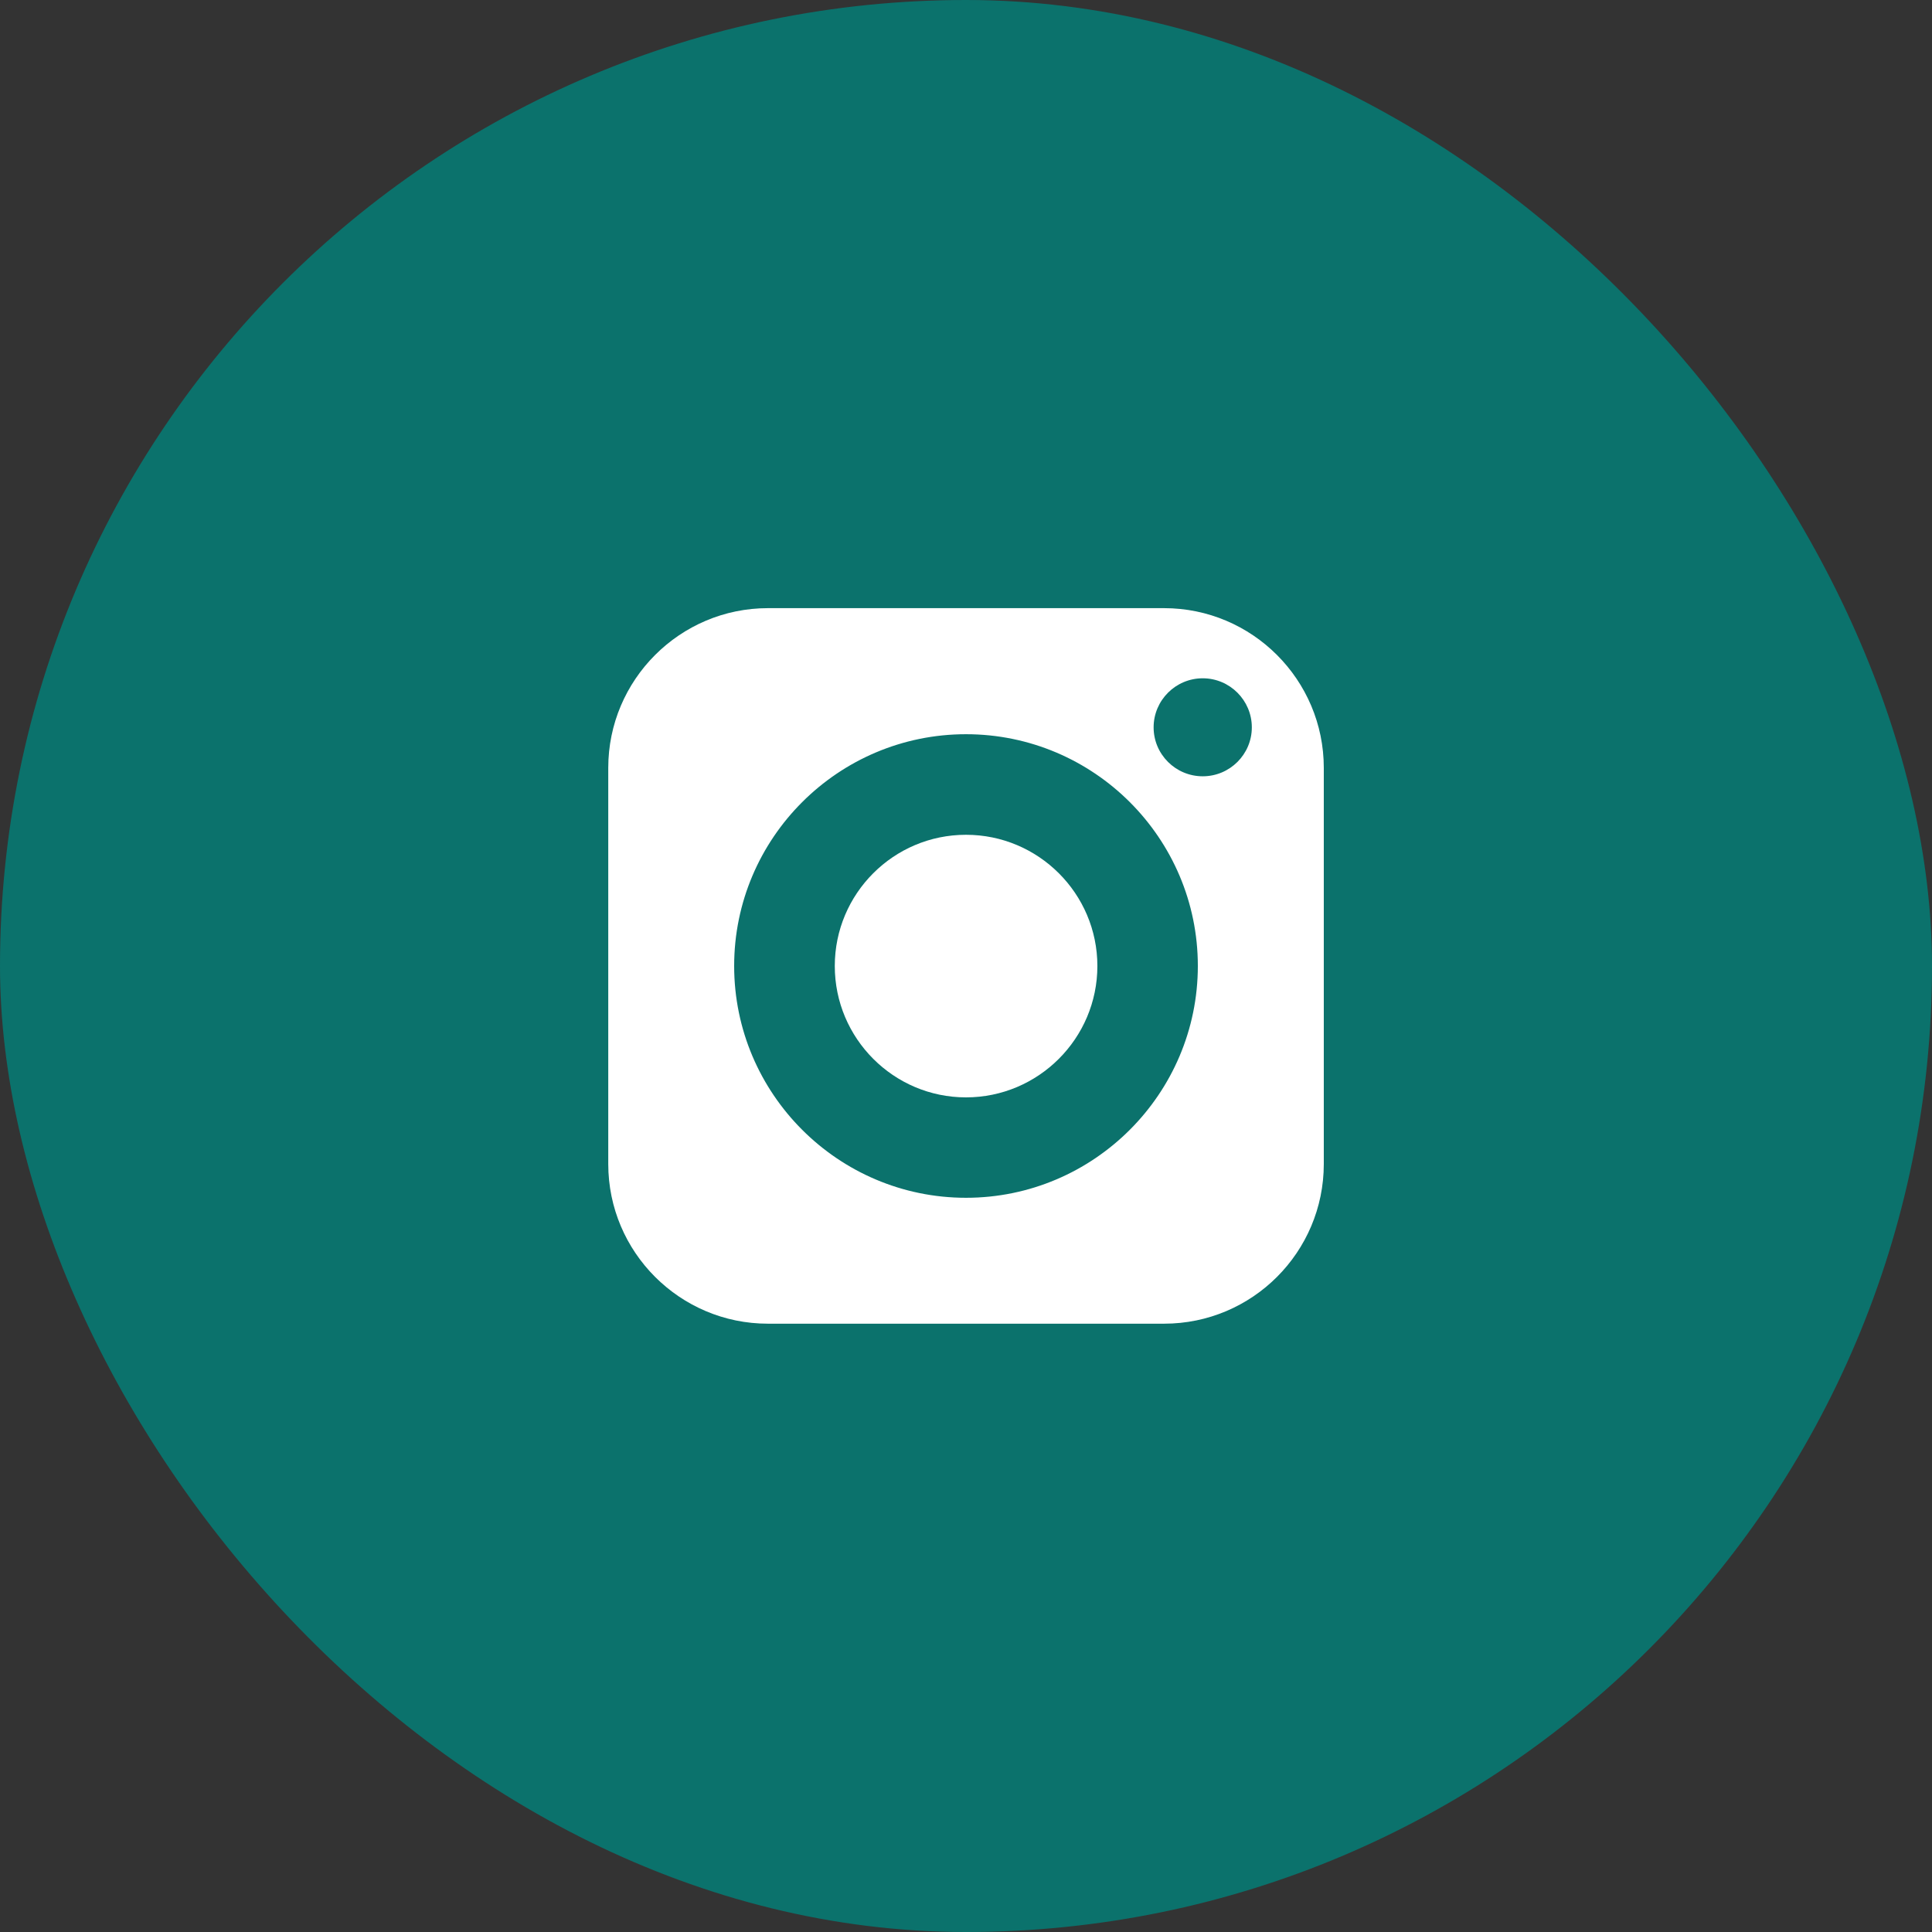
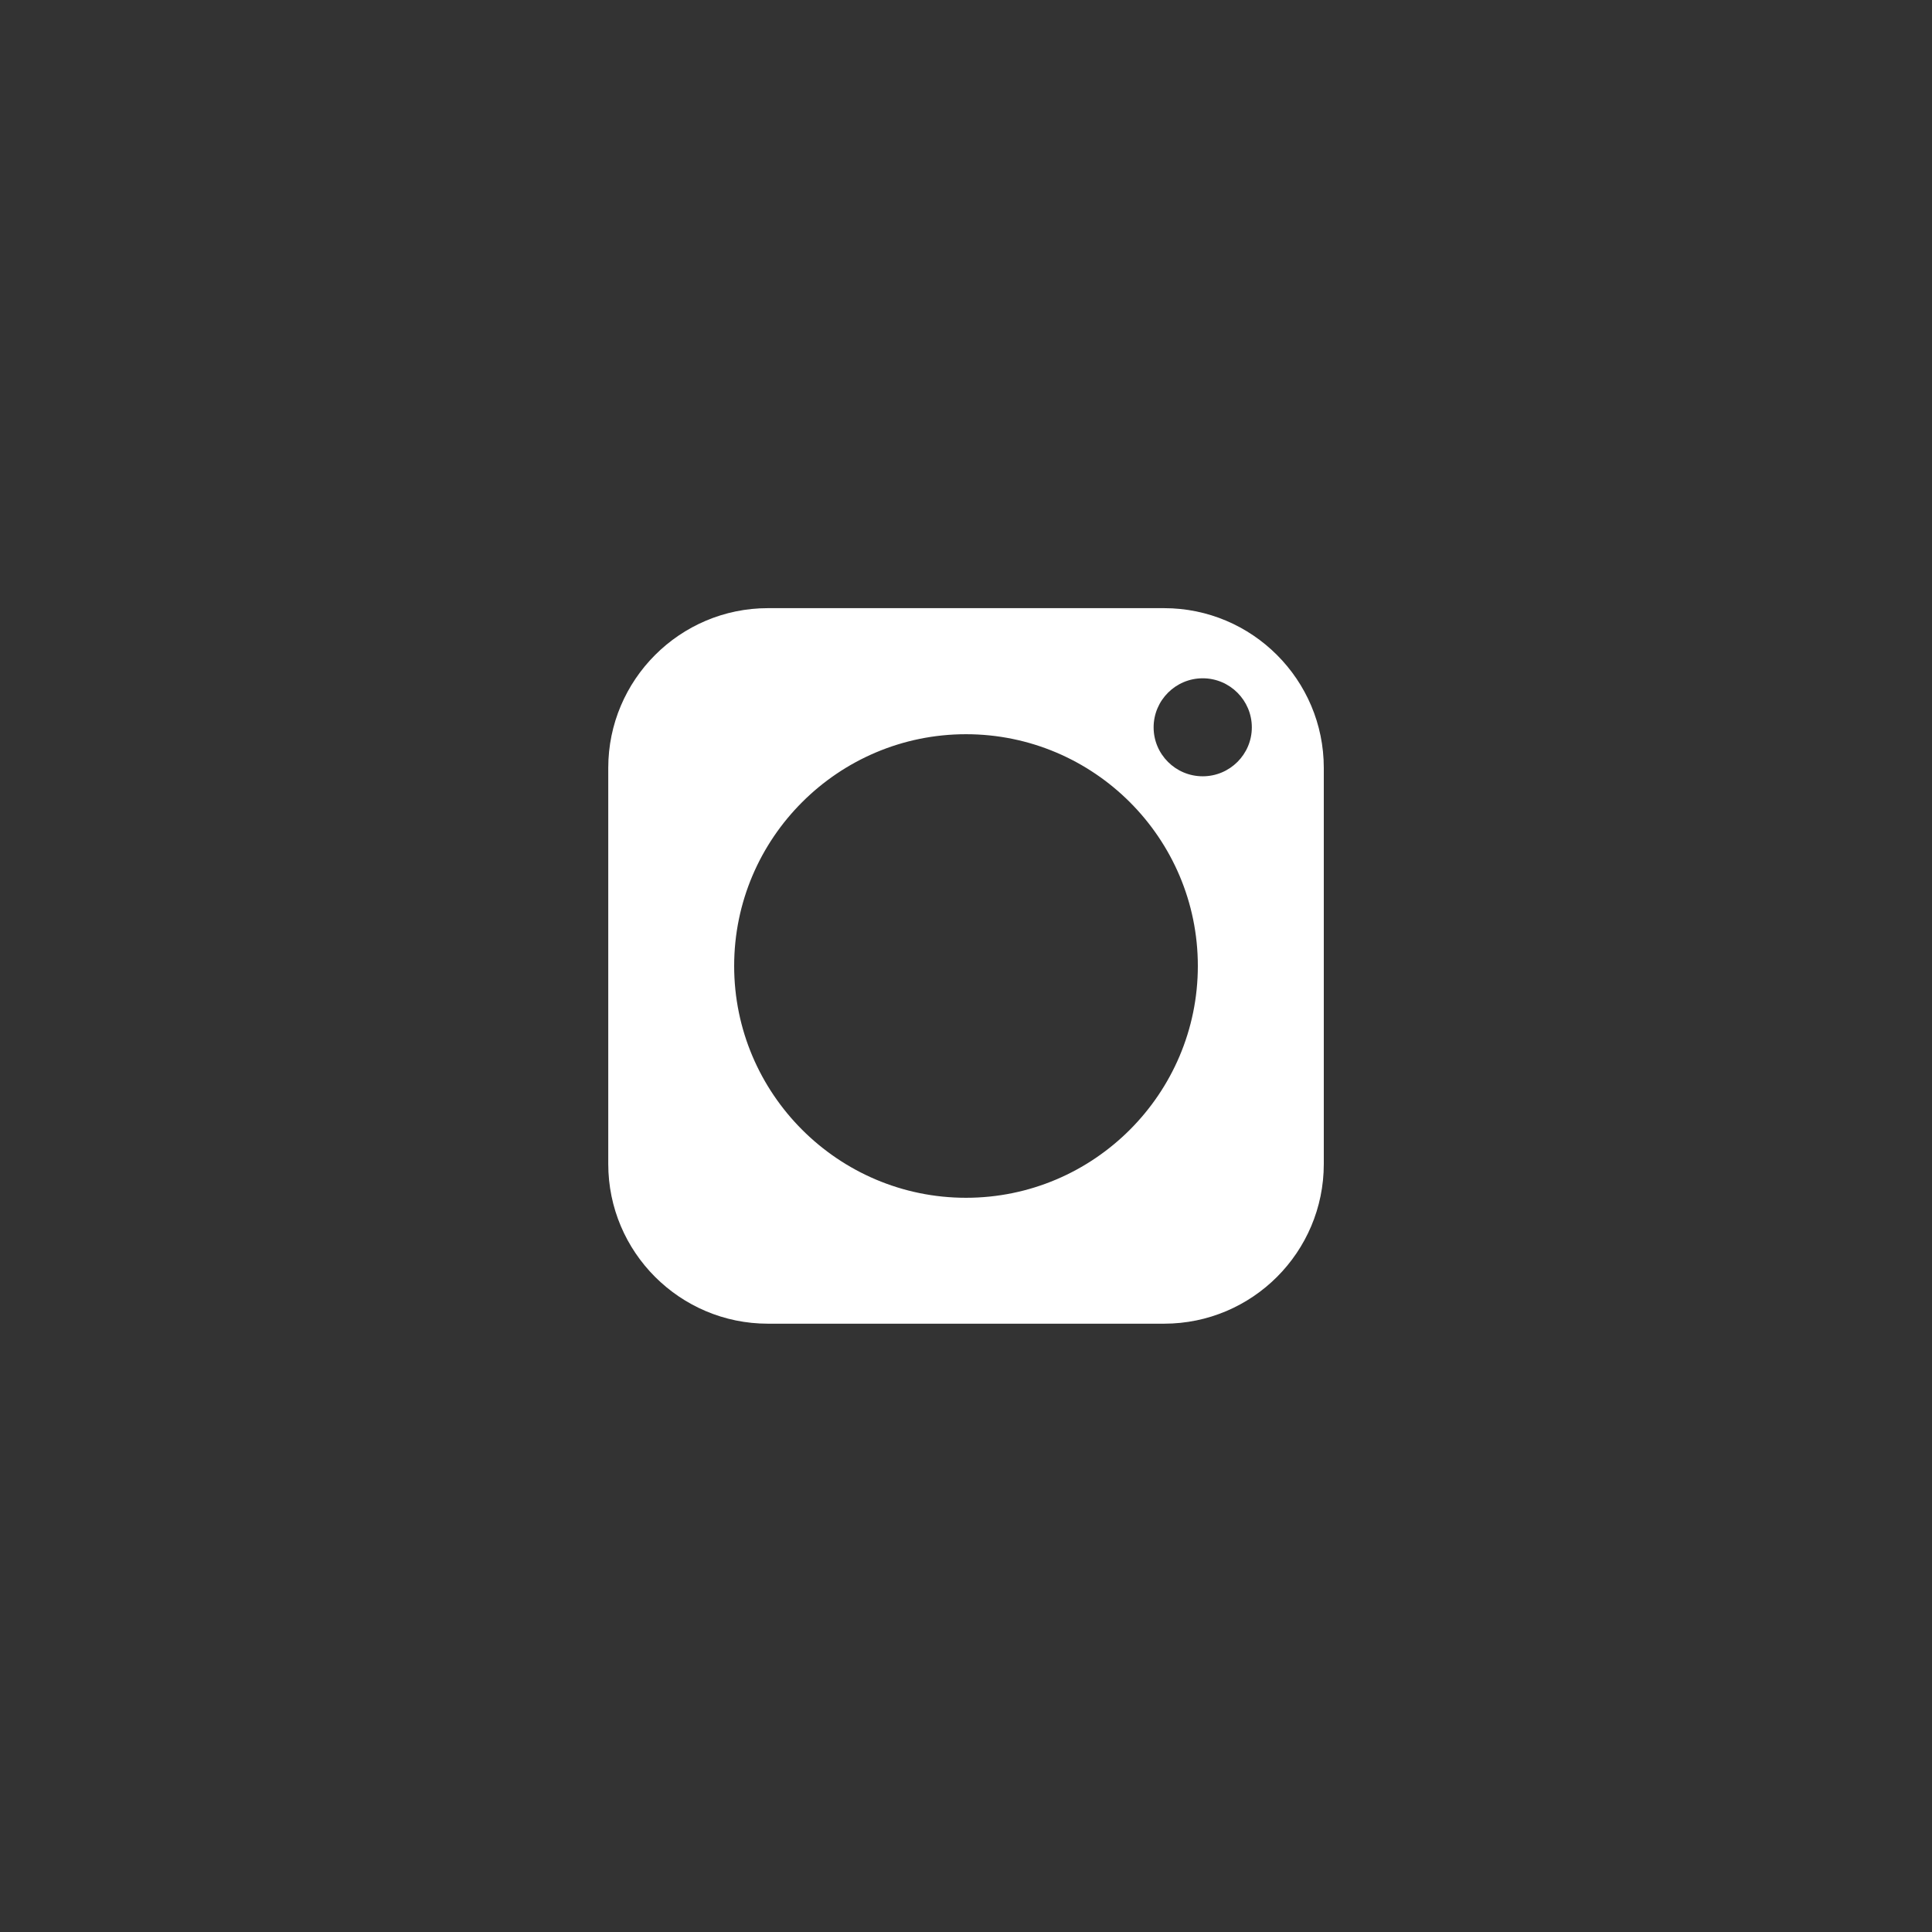
<svg xmlns="http://www.w3.org/2000/svg" width="36" height="36" viewBox="0 0 36 36" fill="none">
  <rect x="0" y="0" width="36" height="36" fill="#333333" stroke="none" />
-   <rect width="36" height="36" rx="18" fill="#0B726C" />
-   <path d="M18 15.555C16.651 15.555 15.555 16.651 15.555 18C15.555 19.349 16.651 20.448 18 20.448C19.349 20.448 20.448 19.349 20.448 18C20.448 16.651 19.349 15.555 18 15.555Z" fill="white" />
  <path d="M21.691 11.332H14.309C12.669 11.332 11.334 12.668 11.334 14.308V21.689C11.334 23.332 12.669 24.665 14.309 24.665H21.691C23.334 24.665 24.667 23.332 24.667 21.689V14.308C24.667 12.668 23.334 11.332 21.691 11.332ZM18 22.319C15.619 22.319 13.68 20.38 13.68 17.999C13.68 15.617 15.619 13.681 18 13.681C20.381 13.681 22.32 15.617 22.32 17.999C22.32 20.38 20.381 22.319 18 22.319ZM22.411 14.465C21.907 14.465 21.496 14.057 21.496 13.553C21.496 13.049 21.907 12.639 22.411 12.639C22.915 12.639 23.326 13.049 23.326 13.553C23.326 14.057 22.915 14.465 22.411 14.465Z" fill="white" />
</svg>